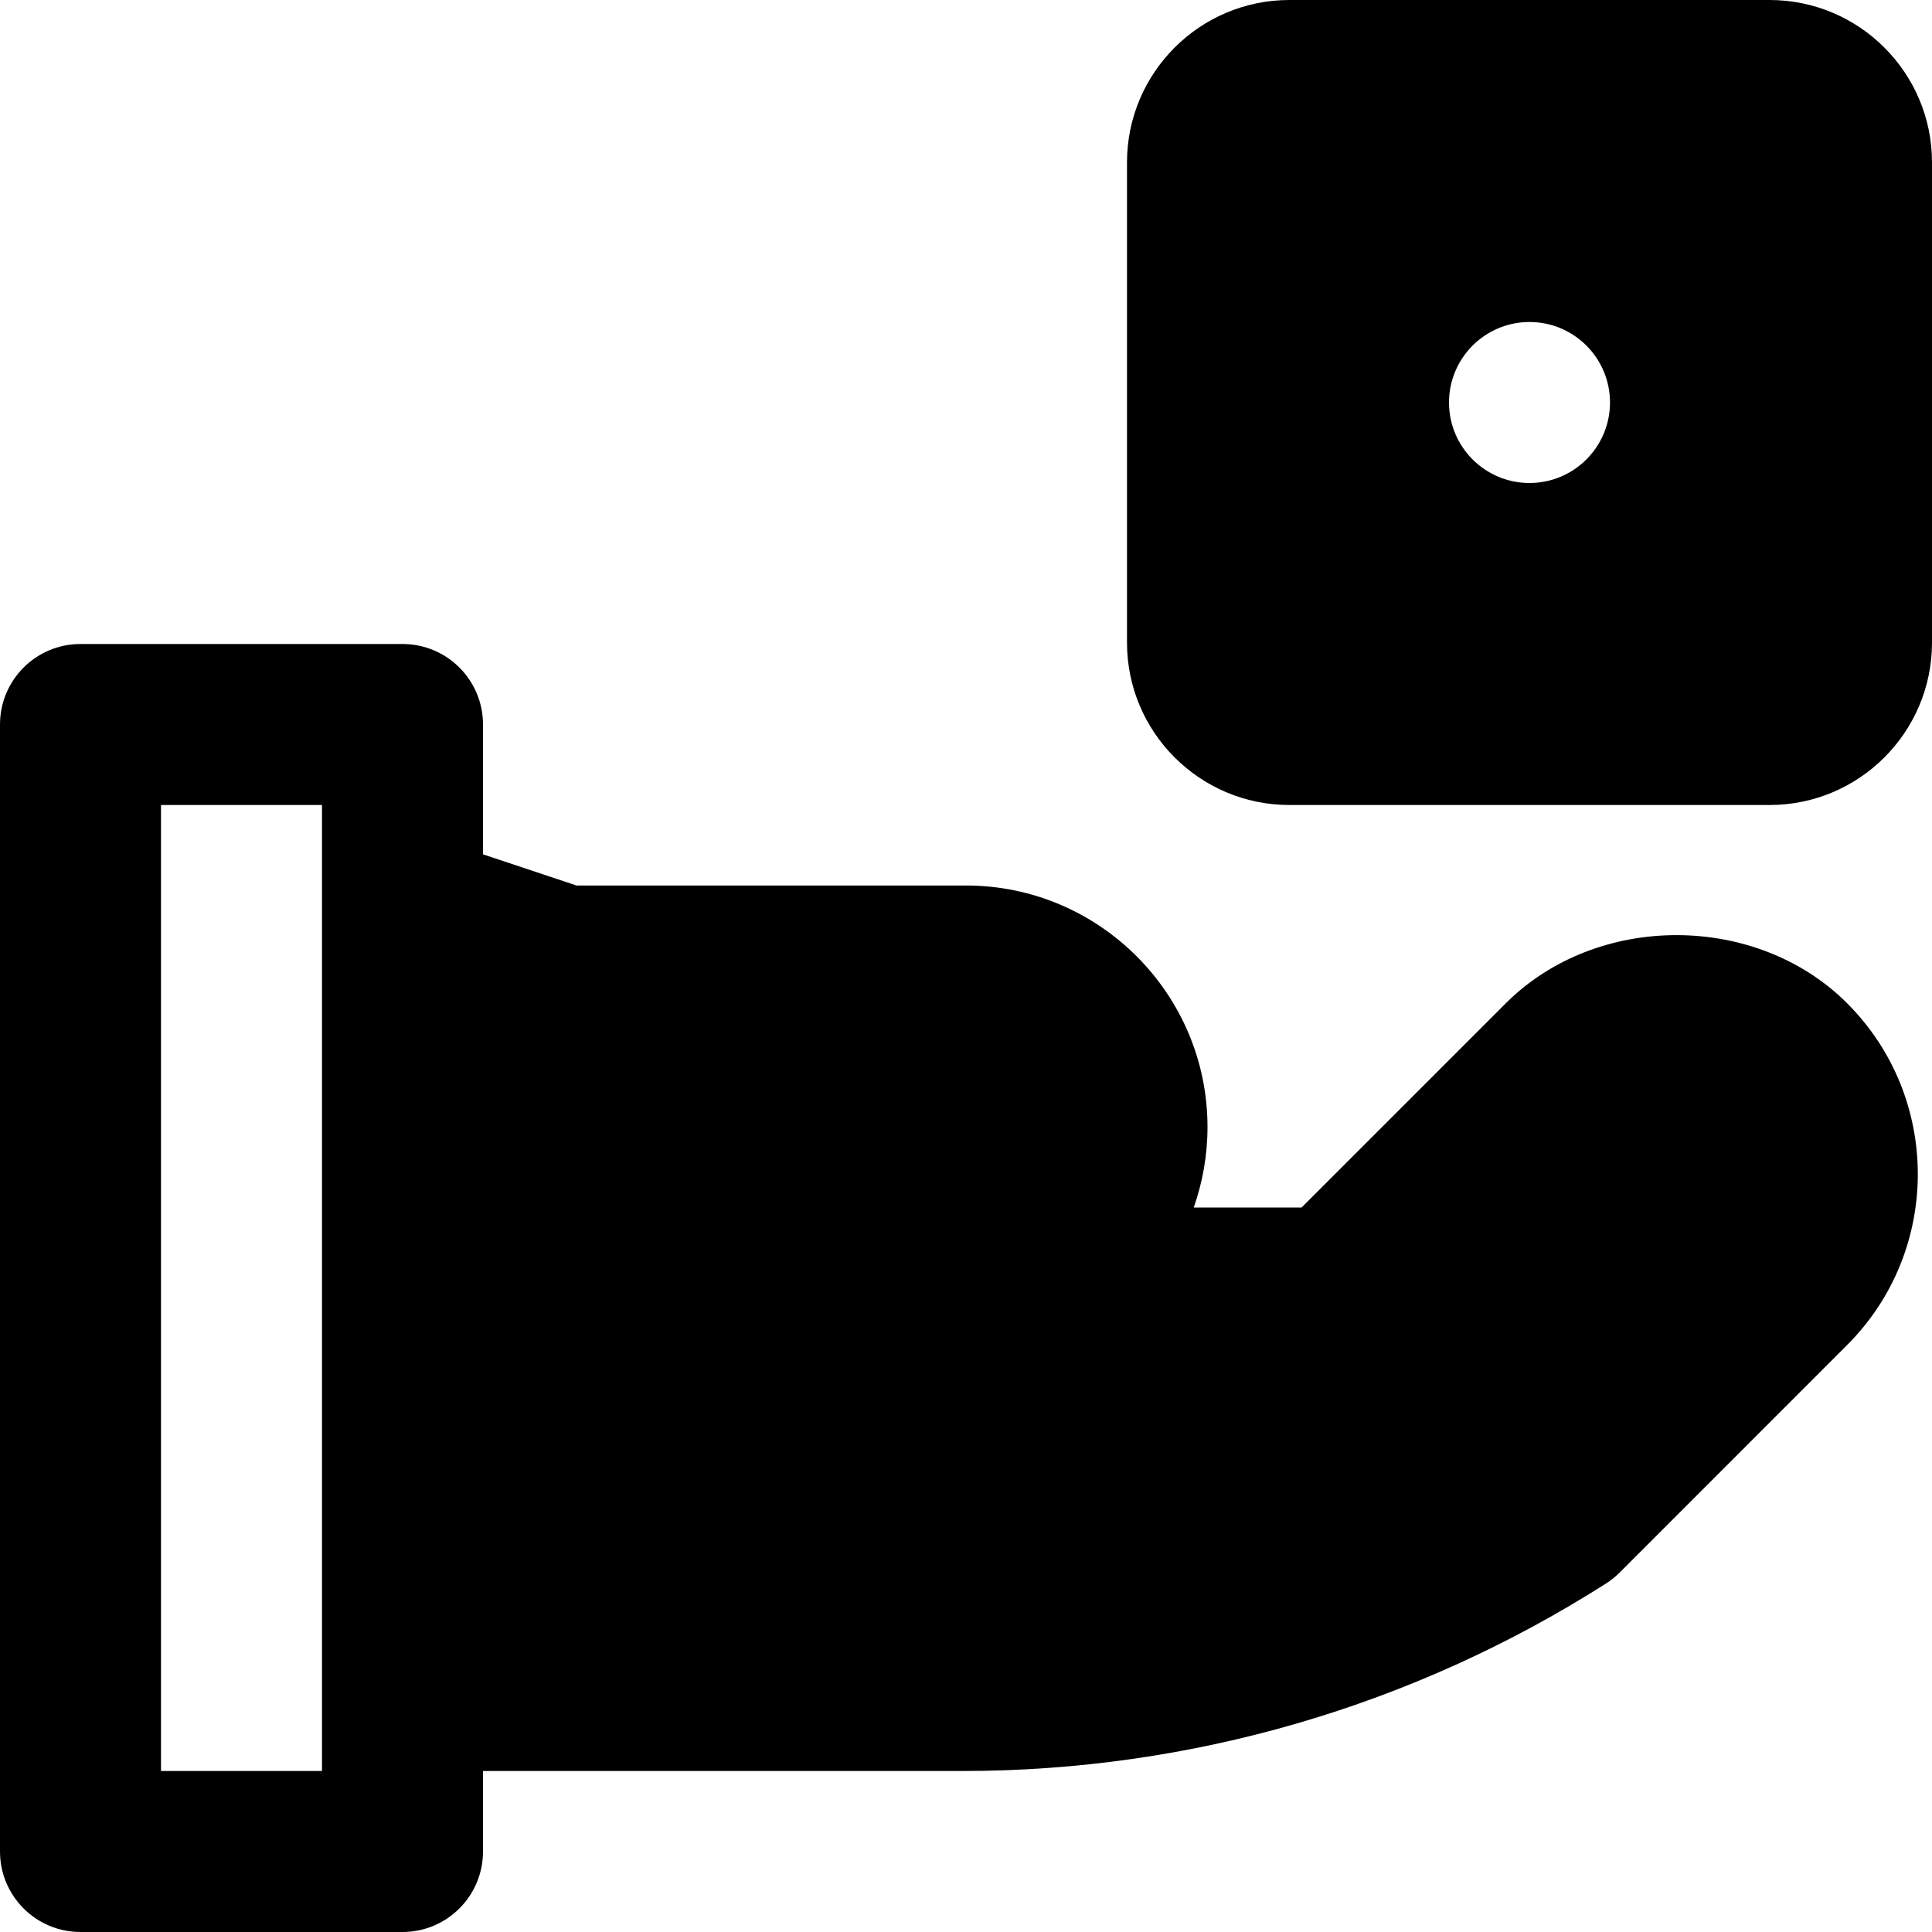
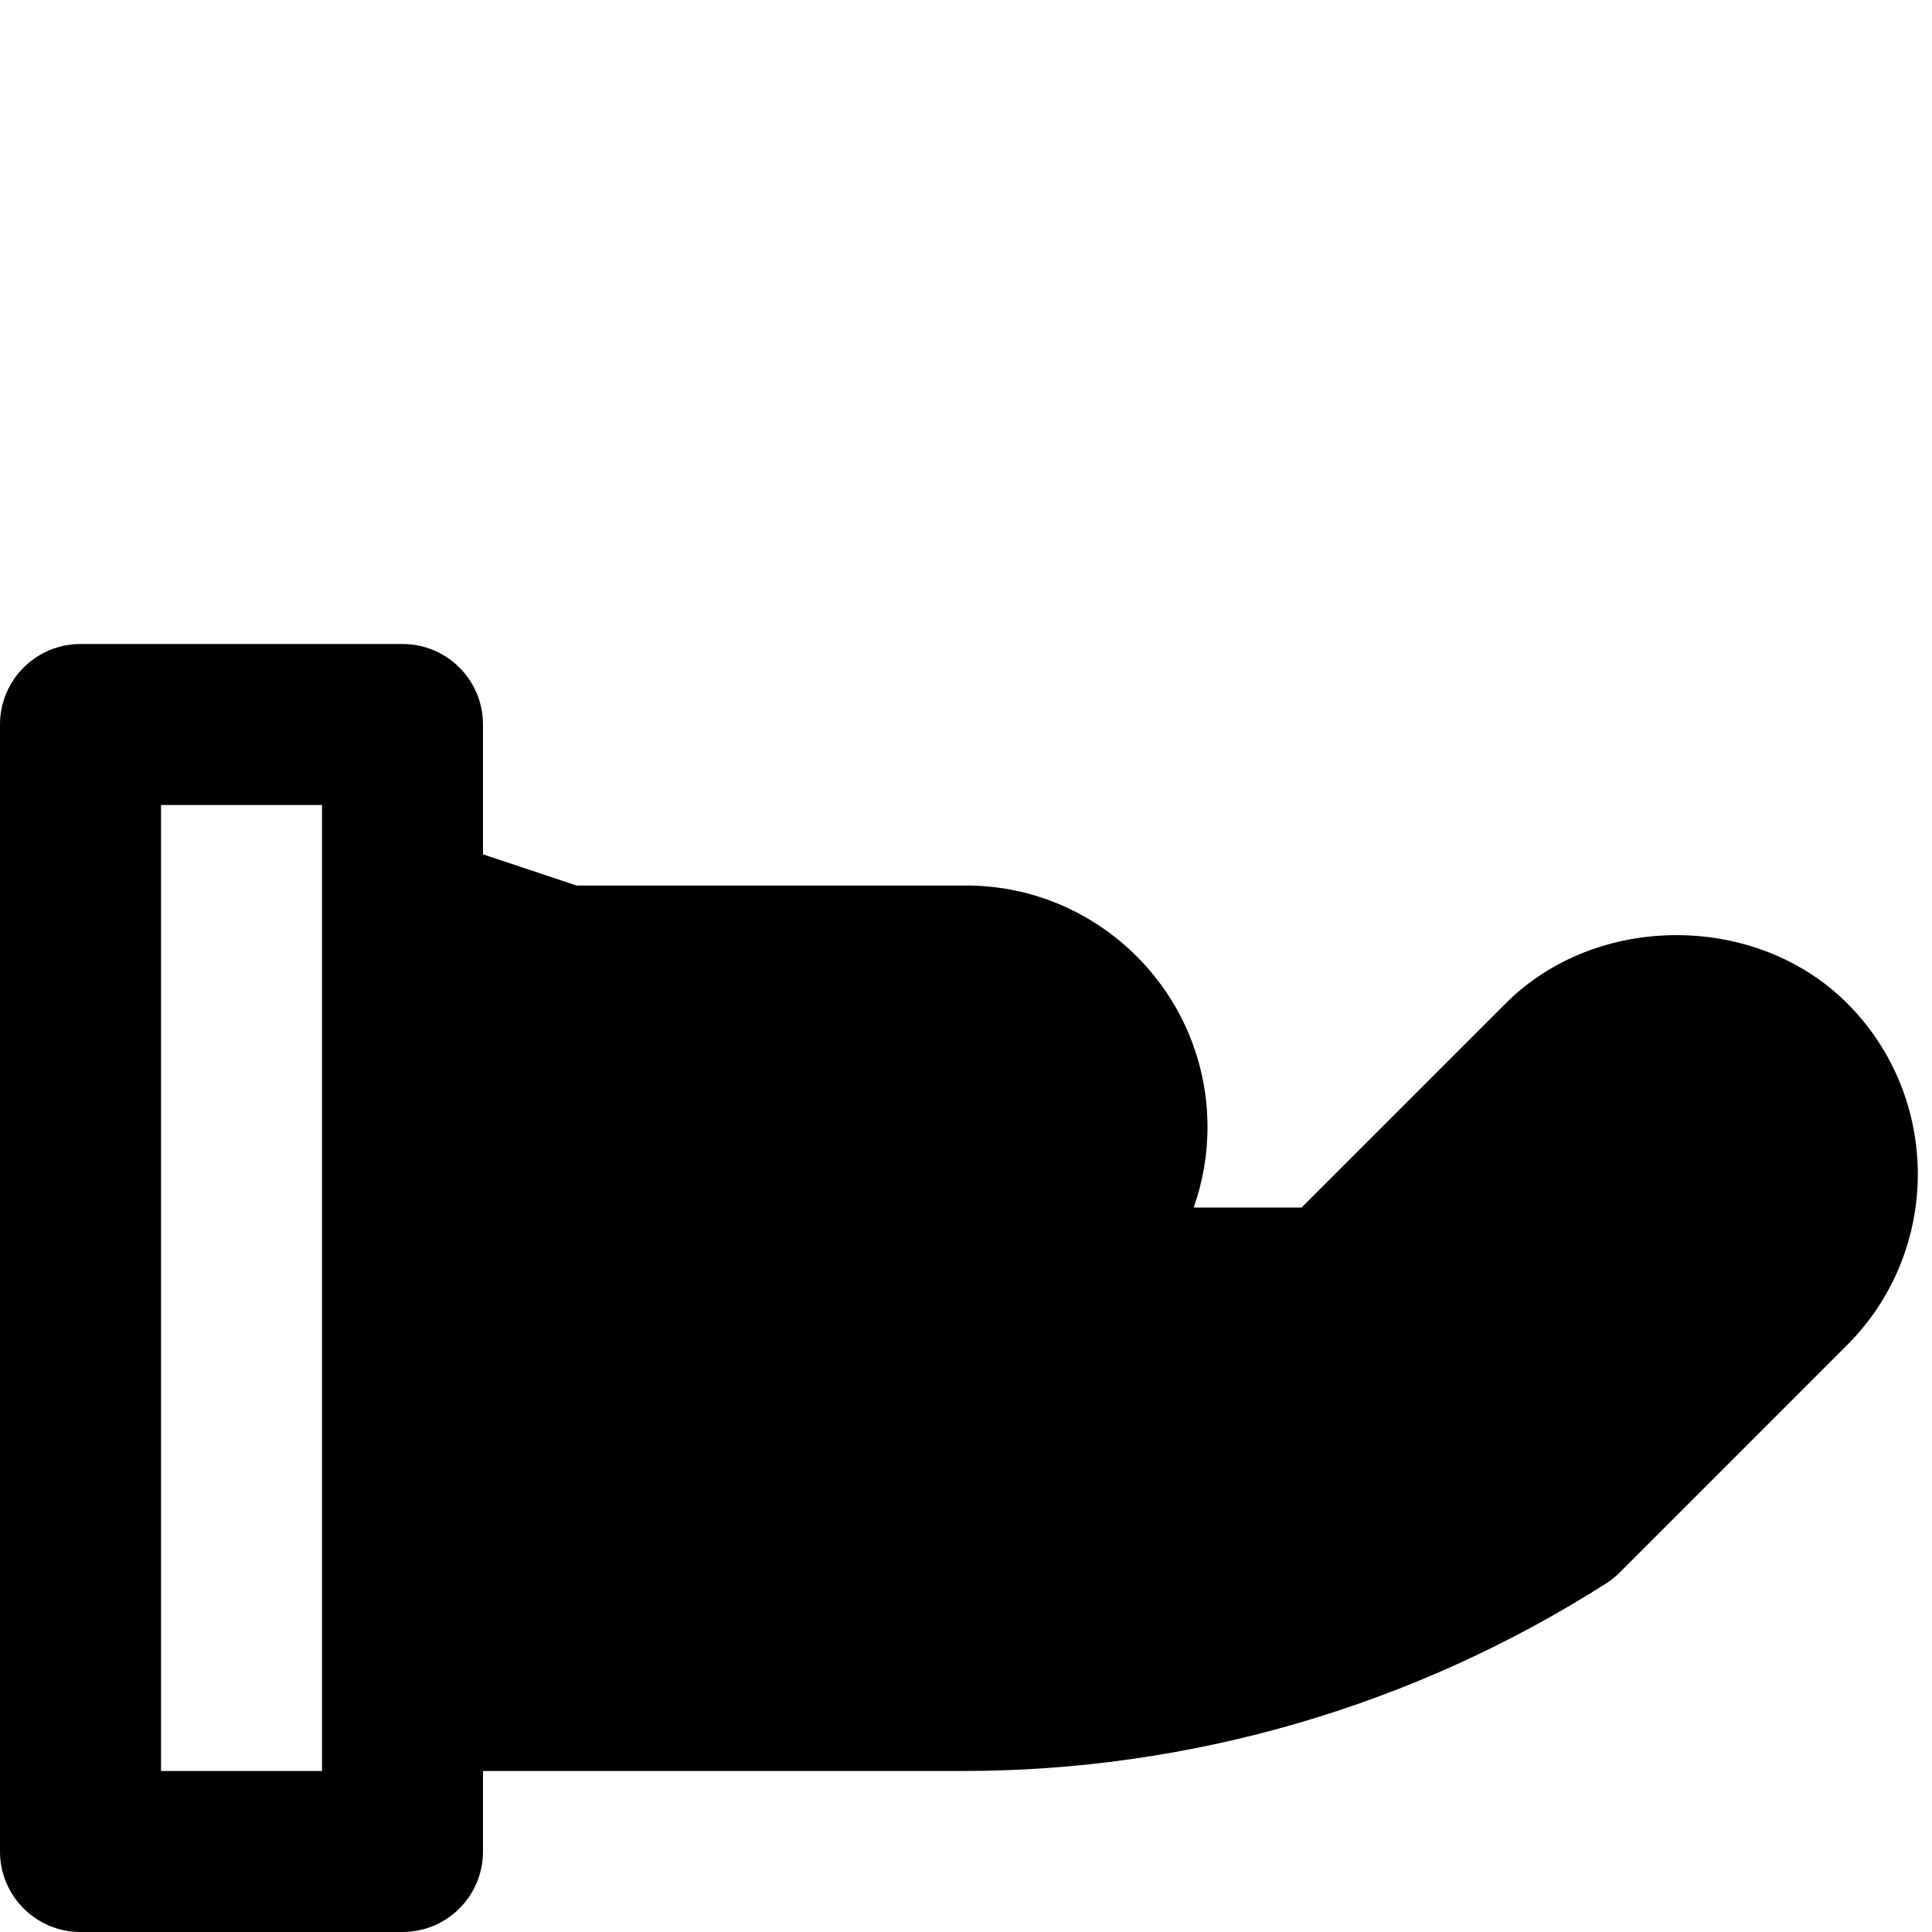
<svg xmlns="http://www.w3.org/2000/svg" fill="#000000" height="800px" width="800px" version="1.1" id="Layer_1" viewBox="0 0 512 512" xml:space="preserve">
  <g>
    <g>
      <g>
-         <path d="M468.971,0H341.696c-23.744,0-43.029,19.307-43.029,43.029v127.275c0,23.723,19.285,43.029,43.029,43.029h127.275     c23.744,0,43.029-19.307,43.029-43.029V43.029C512,19.307,492.715,0,468.971,0z M405.333,128     C393.557,128,384,118.443,384,106.667s9.557-21.333,21.333-21.333s21.333,9.557,21.333,21.333S417.109,128,405.333,128z" />
        <path d="M399.04,265.899L344.939,320h-28.587c2.347-6.677,3.648-13.845,3.648-21.333c0-35.285-28.715-64-64-64H152.789     L128,226.411V192c0-11.776-9.536-21.333-21.333-21.333H21.333C9.536,170.667,0,180.224,0,192v298.667     C0,502.443,9.536,512,21.333,512h85.333c11.797,0,21.333-9.557,21.333-21.333v-21.333h127.061     c60.501,0,119.467-17.173,170.517-49.664c1.323-0.832,2.517-1.813,3.627-2.901l60.331-60.352     c24.939-24.96,24.939-65.557,0-90.517C465.451,241.792,423.125,241.792,399.04,265.899z M85.333,241.771V448v21.333H42.667v-256     h42.667V241.771z" />
      </g>
    </g>
  </g>
</svg>